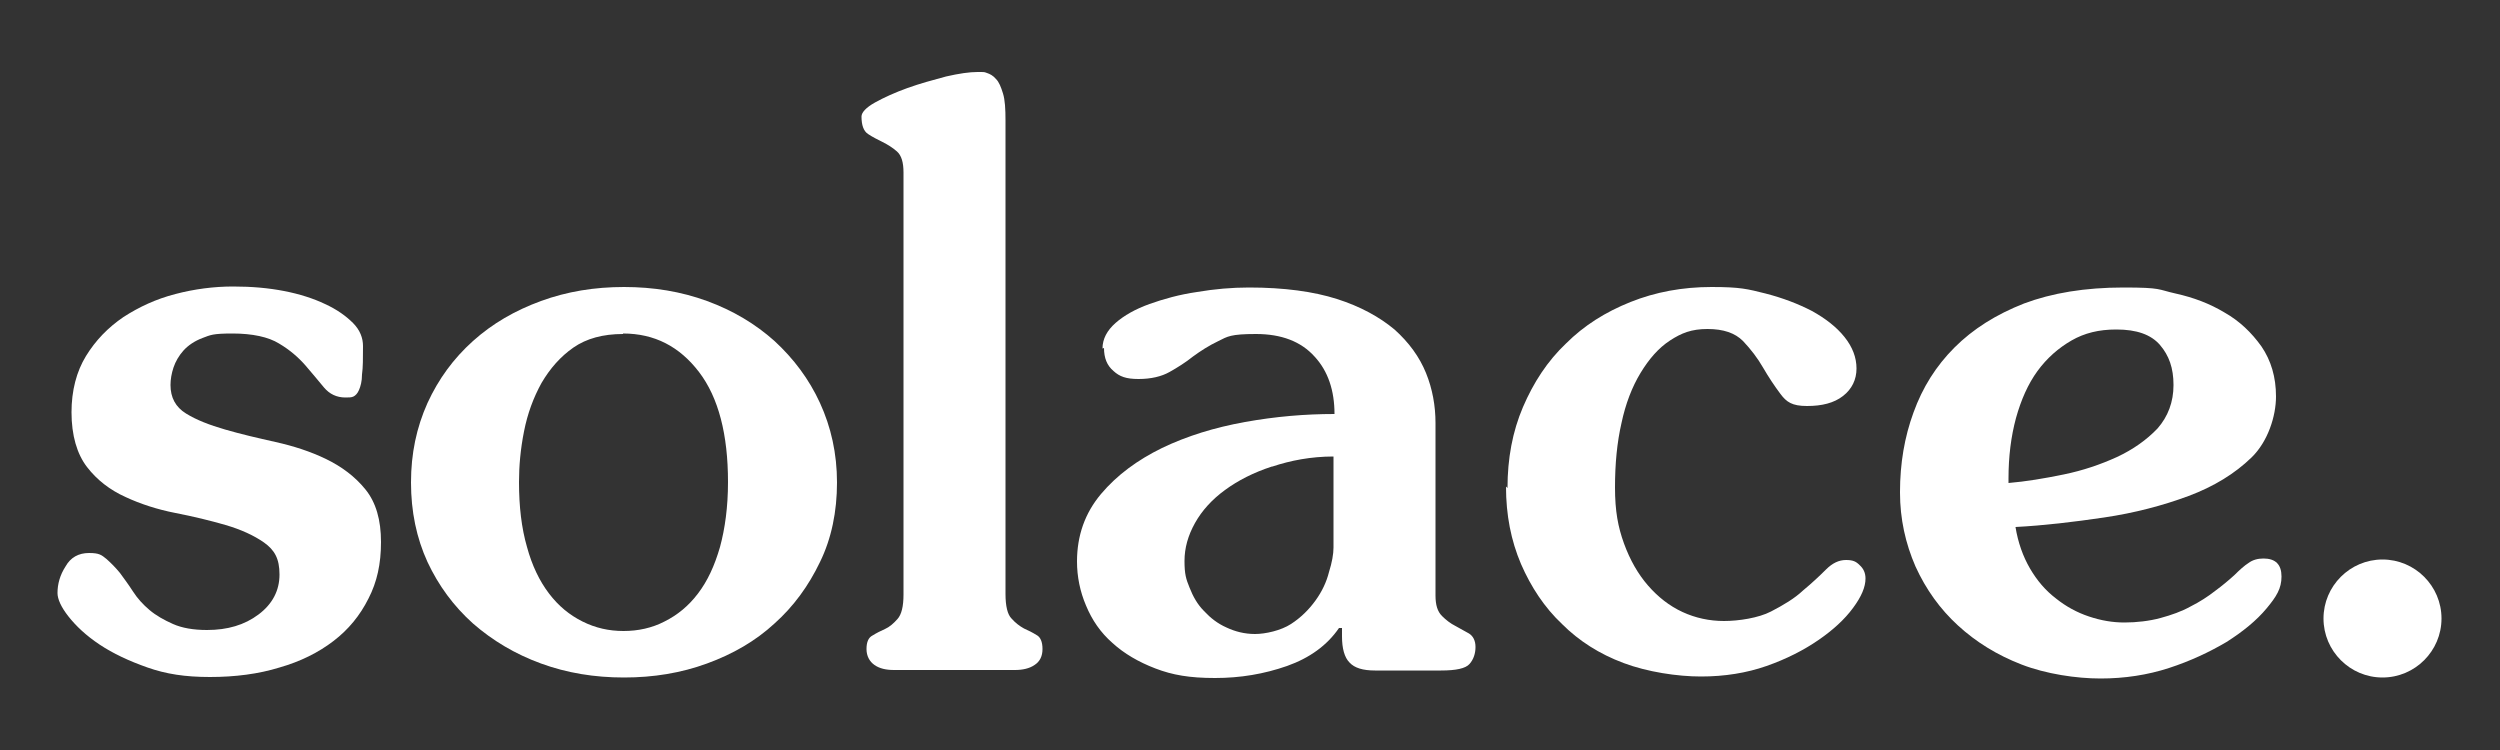
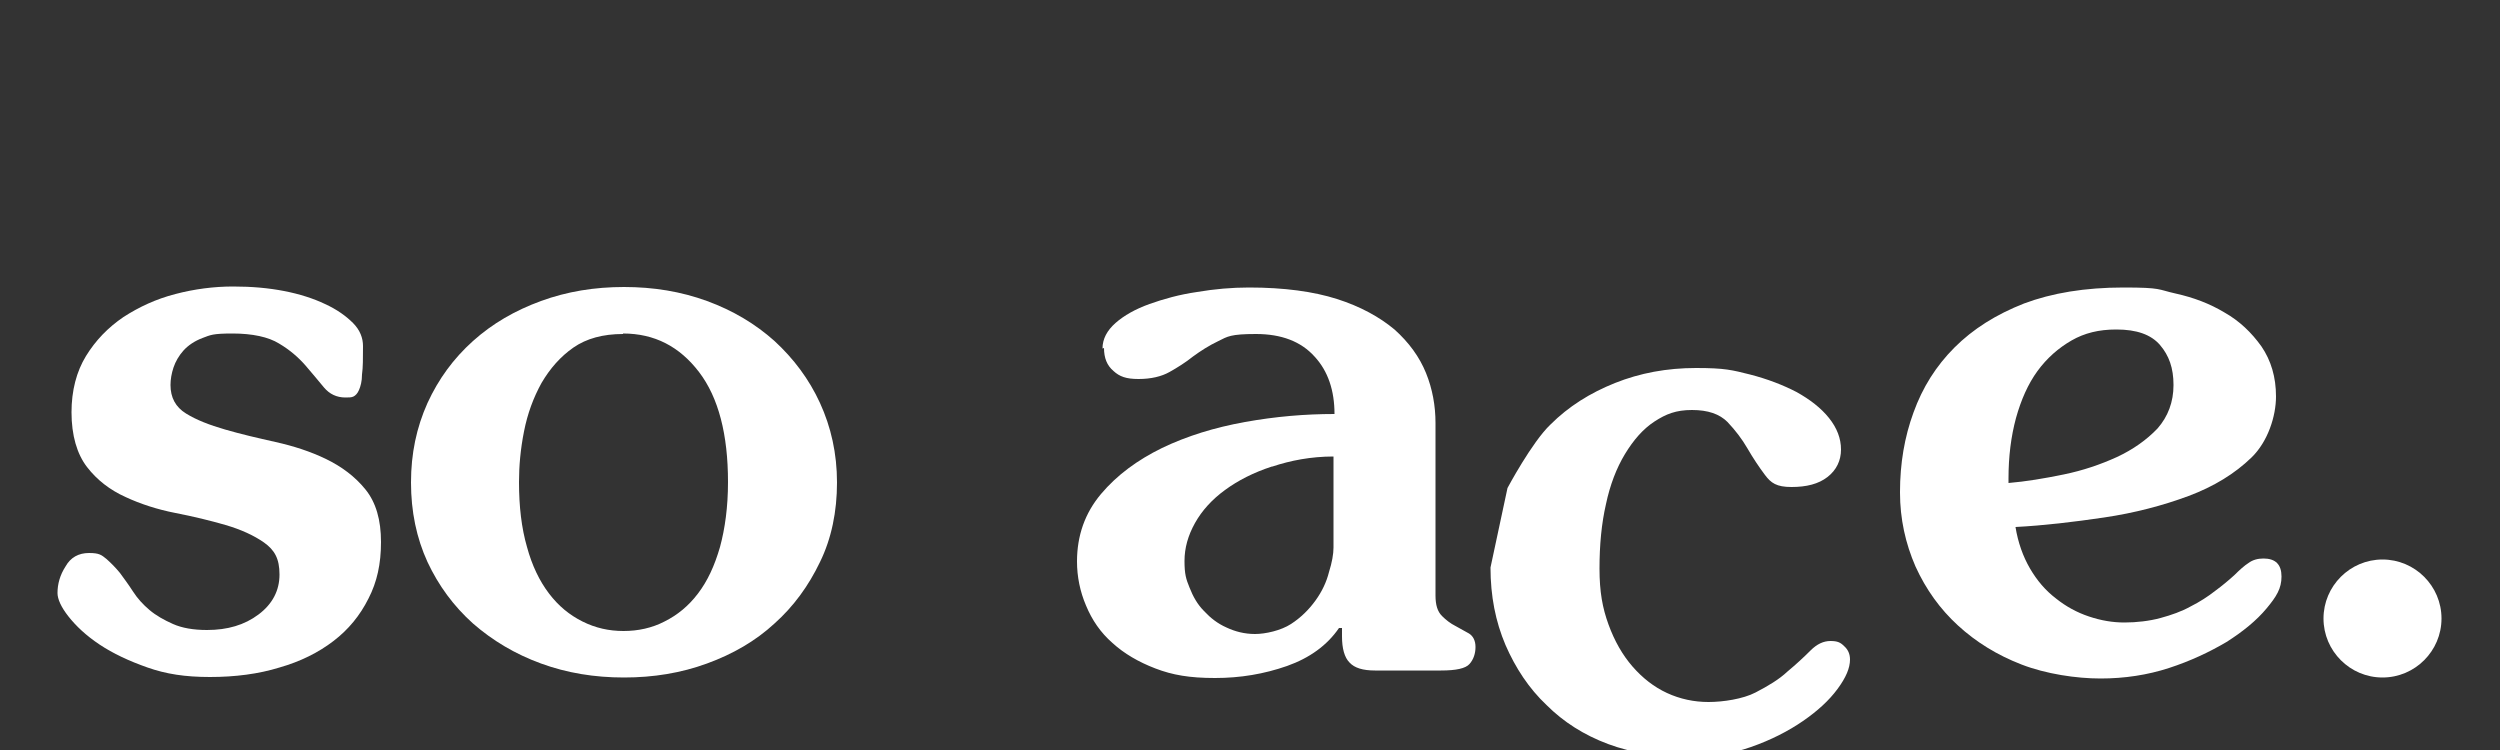
<svg xmlns="http://www.w3.org/2000/svg" id="Layer_1" version="1.1" viewBox="0 0 500 150">
  <rect x="0" y="0" width="500" height="150" fill="#333333" stroke="none" />
  <defs>
    <style> .st0 { fill: #fff; } </style>
  </defs>
  <path class="st0" d="M14.3,82.5c0-4.4,1-8.2,2.9-11.3,1.9-3.1,4.4-5.7,7.5-7.8,3.1-2,6.5-3.6,10.4-4.6,3.8-1,7.7-1.5,11.5-1.5s7.1.3,10.2.9c3.1.6,5.9,1.5,8.2,2.6,2.4,1.1,4.2,2.4,5.6,3.8,1.4,1.4,2,3,2,4.6,0,2.4,0,4.3-.2,5.7,0,1.4-.3,2.4-.6,3.1-.3.7-.7,1.1-1.1,1.3-.4.2-.9.2-1.6.2-1.8,0-3.2-.7-4.3-2-1.1-1.3-2.3-2.8-3.7-4.4s-3.1-3.1-5.3-4.4c-2.1-1.3-5.3-2-9.3-2s-4.4.3-6,.9-2.9,1.5-3.8,2.5c-.9,1-1.6,2.2-2,3.4-.4,1.2-.6,2.4-.6,3.5,0,2.5,1,4.4,3.1,5.7,2.1,1.3,4.7,2.3,7.8,3.2,3.1.9,6.5,1.7,10.1,2.5,3.6.8,7,1.9,10.1,3.4s5.8,3.5,7.9,6.1,3.1,6.1,3.1,10.5-.8,8-2.5,11.3c-1.7,3.4-4,6.2-7,8.5-3,2.3-6.6,4.1-10.8,5.3-4.2,1.3-8.9,1.9-13.9,1.9s-8.8-.6-12.5-1.9c-3.7-1.3-6.9-2.8-9.6-4.6s-4.7-3.7-6.2-5.6-2.2-3.5-2.2-4.7c0-1.8.5-3.6,1.6-5.3,1-1.8,2.6-2.7,4.7-2.7s2.5.4,3.5,1.2c.9.8,1.8,1.7,2.7,2.8.8,1.1,1.7,2.3,2.6,3.7.9,1.4,2,2.6,3.3,3.7s2.9,2,4.7,2.8,4.1,1.2,6.8,1.2c4.1,0,7.5-1,10.3-3.1s4.2-4.8,4.2-8-1-4.9-3.1-6.4c-2-1.4-4.6-2.6-7.7-3.5-3.1-.9-6.4-1.7-10-2.4-3.6-.7-7-1.8-10-3.2-3.1-1.4-5.7-3.4-7.7-6s-3.1-6.3-3.1-11" />
  <path class="st0" d="M124.6,66.8c-4,0-7.3.9-9.9,2.7-2.6,1.8-4.7,4.2-6.4,7.1-1.6,2.9-2.8,6.1-3.5,9.7-.7,3.5-1,6.9-1,10.1,0,4.9.5,9.2,1.6,13,1,3.7,2.5,6.8,4.4,9.3s4.1,4.3,6.7,5.6c2.6,1.3,5.3,1.9,8.2,1.9s5.7-.6,8.2-1.9c2.6-1.3,4.8-3.1,6.7-5.6s3.3-5.5,4.4-9.3c1-3.7,1.6-8,1.6-13,0-9.5-1.9-16.9-5.8-22-3.9-5.1-8.9-7.7-15.2-7.7M82.2,96.5c0-5.8,1.1-11,3.3-15.9,2.2-4.8,5.2-8.9,9.1-12.4s8.4-6.1,13.6-8,10.7-2.8,16.6-2.8,11.4.9,16.6,2.8c5.2,1.9,9.7,4.6,13.5,8,3.8,3.5,6.9,7.6,9.1,12.4,2.2,4.8,3.4,10.1,3.4,15.9s-1.1,11.2-3.4,15.9c-2.3,4.8-5.3,8.9-9.1,12.3-3.8,3.5-8.3,6.1-13.5,8-5.2,1.9-10.7,2.8-16.6,2.8s-11.4-.9-16.6-2.8c-5.2-1.9-9.7-4.6-13.6-8-3.9-3.5-6.9-7.6-9.1-12.3-2.2-4.8-3.3-10.1-3.3-15.9" />
-   <path class="st0" d="M172.3,23.3c0-.8.9-1.8,2.7-2.8s4-2,6.5-2.9,5.1-1.6,7.7-2.3c2.6-.6,4.7-.9,6.3-.9s1.3,0,1.9.2c.6.2,1.2.5,1.8,1.2.6.6,1,1.6,1.4,2.9.4,1.3.5,3.1.5,5.4v94.7c0,2.4.4,4.1,1.2,4.9.8.9,1.6,1.5,2.5,2,.9.4,1.7.8,2.5,1.3.8.4,1.2,1.4,1.2,2.8s-.5,2.5-1.6,3.2c-1,.7-2.4,1-3.9,1h-24.2c-1.6,0-2.9-.3-3.9-1s-1.6-1.8-1.6-3.2.4-2.3,1.2-2.7c.8-.5,1.6-.9,2.5-1.3s1.7-1.1,2.5-2,1.2-2.5,1.2-4.9V34.5c0-2-.4-3.4-1.3-4.2-.9-.8-1.9-1.4-2.9-1.9s-2-1-2.9-1.6-1.3-1.8-1.3-3.5" />
  <path class="st0" d="M254.4,93.3c-3.7,1.2-6.8,2.8-9.4,4.7-2.6,1.9-4.6,4.1-6,6.6s-2.1,5-2.1,7.6.3,3.6,1,5.3c.7,1.8,1.6,3.4,2.9,4.7,1.3,1.4,2.7,2.5,4.5,3.3,1.7.8,3.6,1.3,5.7,1.3s5.2-.7,7.2-2,3.6-2.9,4.9-4.7c1.3-1.8,2.2-3.7,2.7-5.7.6-1.9.9-3.6.9-4.9v-18.2c-4.5,0-8.6.8-12.2,2M220.5,69.7c0-1.9.9-3.6,2.6-5.1,1.7-1.5,4-2.8,6.8-3.8s6-1.9,9.5-2.4c3.5-.6,7-.9,10.4-.9,7,0,12.9.8,17.6,2.3,4.7,1.5,8.5,3.6,11.5,6.1,2.9,2.6,5,5.5,6.3,8.7s1.9,6.6,1.9,10v34.5c0,1.9.4,3.2,1.3,4.1.8.8,1.7,1.5,2.7,2,.9.5,1.8,1,2.7,1.5.8.5,1.3,1.4,1.3,2.7s-.4,2.5-1.2,3.4c-.8.9-2.7,1.3-5.7,1.3h-13.2c-2.4,0-4.1-.5-5.1-1.6-1-1-1.5-2.8-1.5-5.2v-1.7h-.6c-2.4,3.5-5.9,6-10.4,7.6-4.6,1.6-9.3,2.4-14.4,2.4s-8.5-.6-11.9-1.9c-3.4-1.3-6.3-3-8.6-5.1-2.4-2.1-4.1-4.6-5.3-7.5-1.2-2.8-1.8-5.8-1.8-8.8,0-5.2,1.6-9.7,4.8-13.5s7.3-6.8,12.2-9.2c5-2.4,10.5-4.1,16.6-5.2s12-1.6,17.9-1.6c0-4.7-1.3-8.6-4-11.5-2.7-3-6.6-4.5-11.7-4.5s-5.7.5-7.5,1.4c-1.9.9-3.6,2-5.1,3.1-1.5,1.2-3.1,2.2-4.7,3.1-1.6.9-3.7,1.4-6.2,1.4s-3.8-.5-5-1.6c-1.3-1.1-1.9-2.6-1.9-4.6" />
-   <path class="st0" d="M301.5,97.6c0-5.9,1-11.3,3.1-16.2s4.9-9.2,8.6-12.7c3.6-3.6,7.9-6.3,12.9-8.3s10.4-3,16.2-3,7.2.4,10.8,1.3c3.5.9,6.6,2.1,9.3,3.5,2.7,1.5,4.9,3.2,6.5,5.2s2.4,4.1,2.4,6.3-.9,4.1-2.7,5.5c-1.8,1.4-4.2,2-7.2,2s-4.1-.8-5.3-2.4c-1.2-1.6-2.4-3.4-3.5-5.3s-2.4-3.6-4-5.3c-1.6-1.6-3.9-2.4-7.1-2.4s-5.2.8-7.5,2.3-4.2,3.7-5.9,6.5c-1.7,2.8-3,6.2-3.8,10-.9,3.9-1.3,8.2-1.3,12.9s.6,7.9,1.8,11.2c1.2,3.3,2.8,6.1,4.8,8.4s4.3,4.1,6.9,5.3c2.6,1.2,5.4,1.8,8.3,1.8s6.9-.6,9.4-1.9,4.7-2.6,6.4-4.2c1.8-1.5,3.3-2.9,4.6-4.2,1.3-1.3,2.6-1.9,4-1.9s2,.3,2.7,1c.8.7,1.2,1.6,1.2,2.7,0,1.7-.8,3.6-2.5,5.9s-4,4.4-6.9,6.4-6.4,3.8-10.4,5.2-8.4,2.1-13.1,2.1-10.7-.9-15.5-2.7-8.9-4.4-12.3-7.8c-3.5-3.3-6.2-7.4-8.2-12-2-4.7-3-9.8-3-15.5" />
+   <path class="st0" d="M301.5,97.6s4.9-9.2,8.6-12.7c3.6-3.6,7.9-6.3,12.9-8.3s10.4-3,16.2-3,7.2.4,10.8,1.3c3.5.9,6.6,2.1,9.3,3.5,2.7,1.5,4.9,3.2,6.5,5.2s2.4,4.1,2.4,6.3-.9,4.1-2.7,5.5c-1.8,1.4-4.2,2-7.2,2s-4.1-.8-5.3-2.4c-1.2-1.6-2.4-3.4-3.5-5.3s-2.4-3.6-4-5.3c-1.6-1.6-3.9-2.4-7.1-2.4s-5.2.8-7.5,2.3-4.2,3.7-5.9,6.5c-1.7,2.8-3,6.2-3.8,10-.9,3.9-1.3,8.2-1.3,12.9s.6,7.9,1.8,11.2c1.2,3.3,2.8,6.1,4.8,8.4s4.3,4.1,6.9,5.3c2.6,1.2,5.4,1.8,8.3,1.8s6.9-.6,9.4-1.9,4.7-2.6,6.4-4.2c1.8-1.5,3.3-2.9,4.6-4.2,1.3-1.3,2.6-1.9,4-1.9s2,.3,2.7,1c.8.7,1.2,1.6,1.2,2.7,0,1.7-.8,3.6-2.5,5.9s-4,4.4-6.9,6.4-6.4,3.8-10.4,5.2-8.4,2.1-13.1,2.1-10.7-.9-15.5-2.7-8.9-4.4-12.3-7.8c-3.5-3.3-6.2-7.4-8.2-12-2-4.7-3-9.8-3-15.5" />
  <path class="st0" d="M423.2,65.9c-3.4,0-6.3.7-8.9,2.2s-4.9,3.5-6.8,6.1-3.3,5.8-4.3,9.4c-1,3.7-1.5,7.7-1.5,12.1v.9c3.5-.3,7.1-.9,11-1.7,3.9-.8,7.4-2,10.7-3.5,3.2-1.5,5.9-3.4,8.1-5.7,2.1-2.4,3.2-5.3,3.2-8.7s-.9-5.9-2.7-8c-1.8-2.1-4.7-3.1-8.7-3.1M380,98.4c0-5.7.9-11,2.7-15.9,1.8-5,4.5-9.3,8.2-13s8.3-6.6,13.9-8.8c5.6-2.1,12.2-3.2,19.9-3.2s6.8.4,10.4,1.2,6.8,2,9.8,3.8c3,1.7,5.4,4,7.4,6.8,1.9,2.8,2.9,6.1,2.9,10s-1.6,9-4.9,12.2-7.5,5.8-12.6,7.7c-5.1,1.9-10.8,3.4-16.9,4.3s-12,1.6-17.7,1.9c.5,3.1,1.5,5.9,2.9,8.3s3.1,4.4,5.2,6c2,1.6,4.2,2.8,6.6,3.6,2.4.8,4.7,1.2,7.1,1.2s5-.3,7.2-.9,4.2-1.3,6-2.3c1.8-.9,3.5-2,4.9-3.1,1.5-1.1,2.8-2.2,3.9-3.2,1-1,2-1.9,2.8-2.4.8-.6,1.8-.9,3-.9,2.4,0,3.6,1.2,3.6,3.6s-1,4-3,6.4-4.7,4.6-8,6.7c-3.4,2-7.2,3.8-11.5,5.2s-8.9,2.1-13.7,2.1-10.9-.9-15.8-2.8c-4.9-1.9-9.1-4.5-12.7-7.8s-6.4-7.2-8.5-11.8c-2-4.6-3.1-9.5-3.1-14.8" />
  <path class="st0" d="M464.7,123.7c0-6.5,5.3-11.8,11.8-11.8s11.8,5.3,11.8,11.8-5.3,11.8-11.8,11.8-11.8-5.3-11.8-11.8" />
</svg>